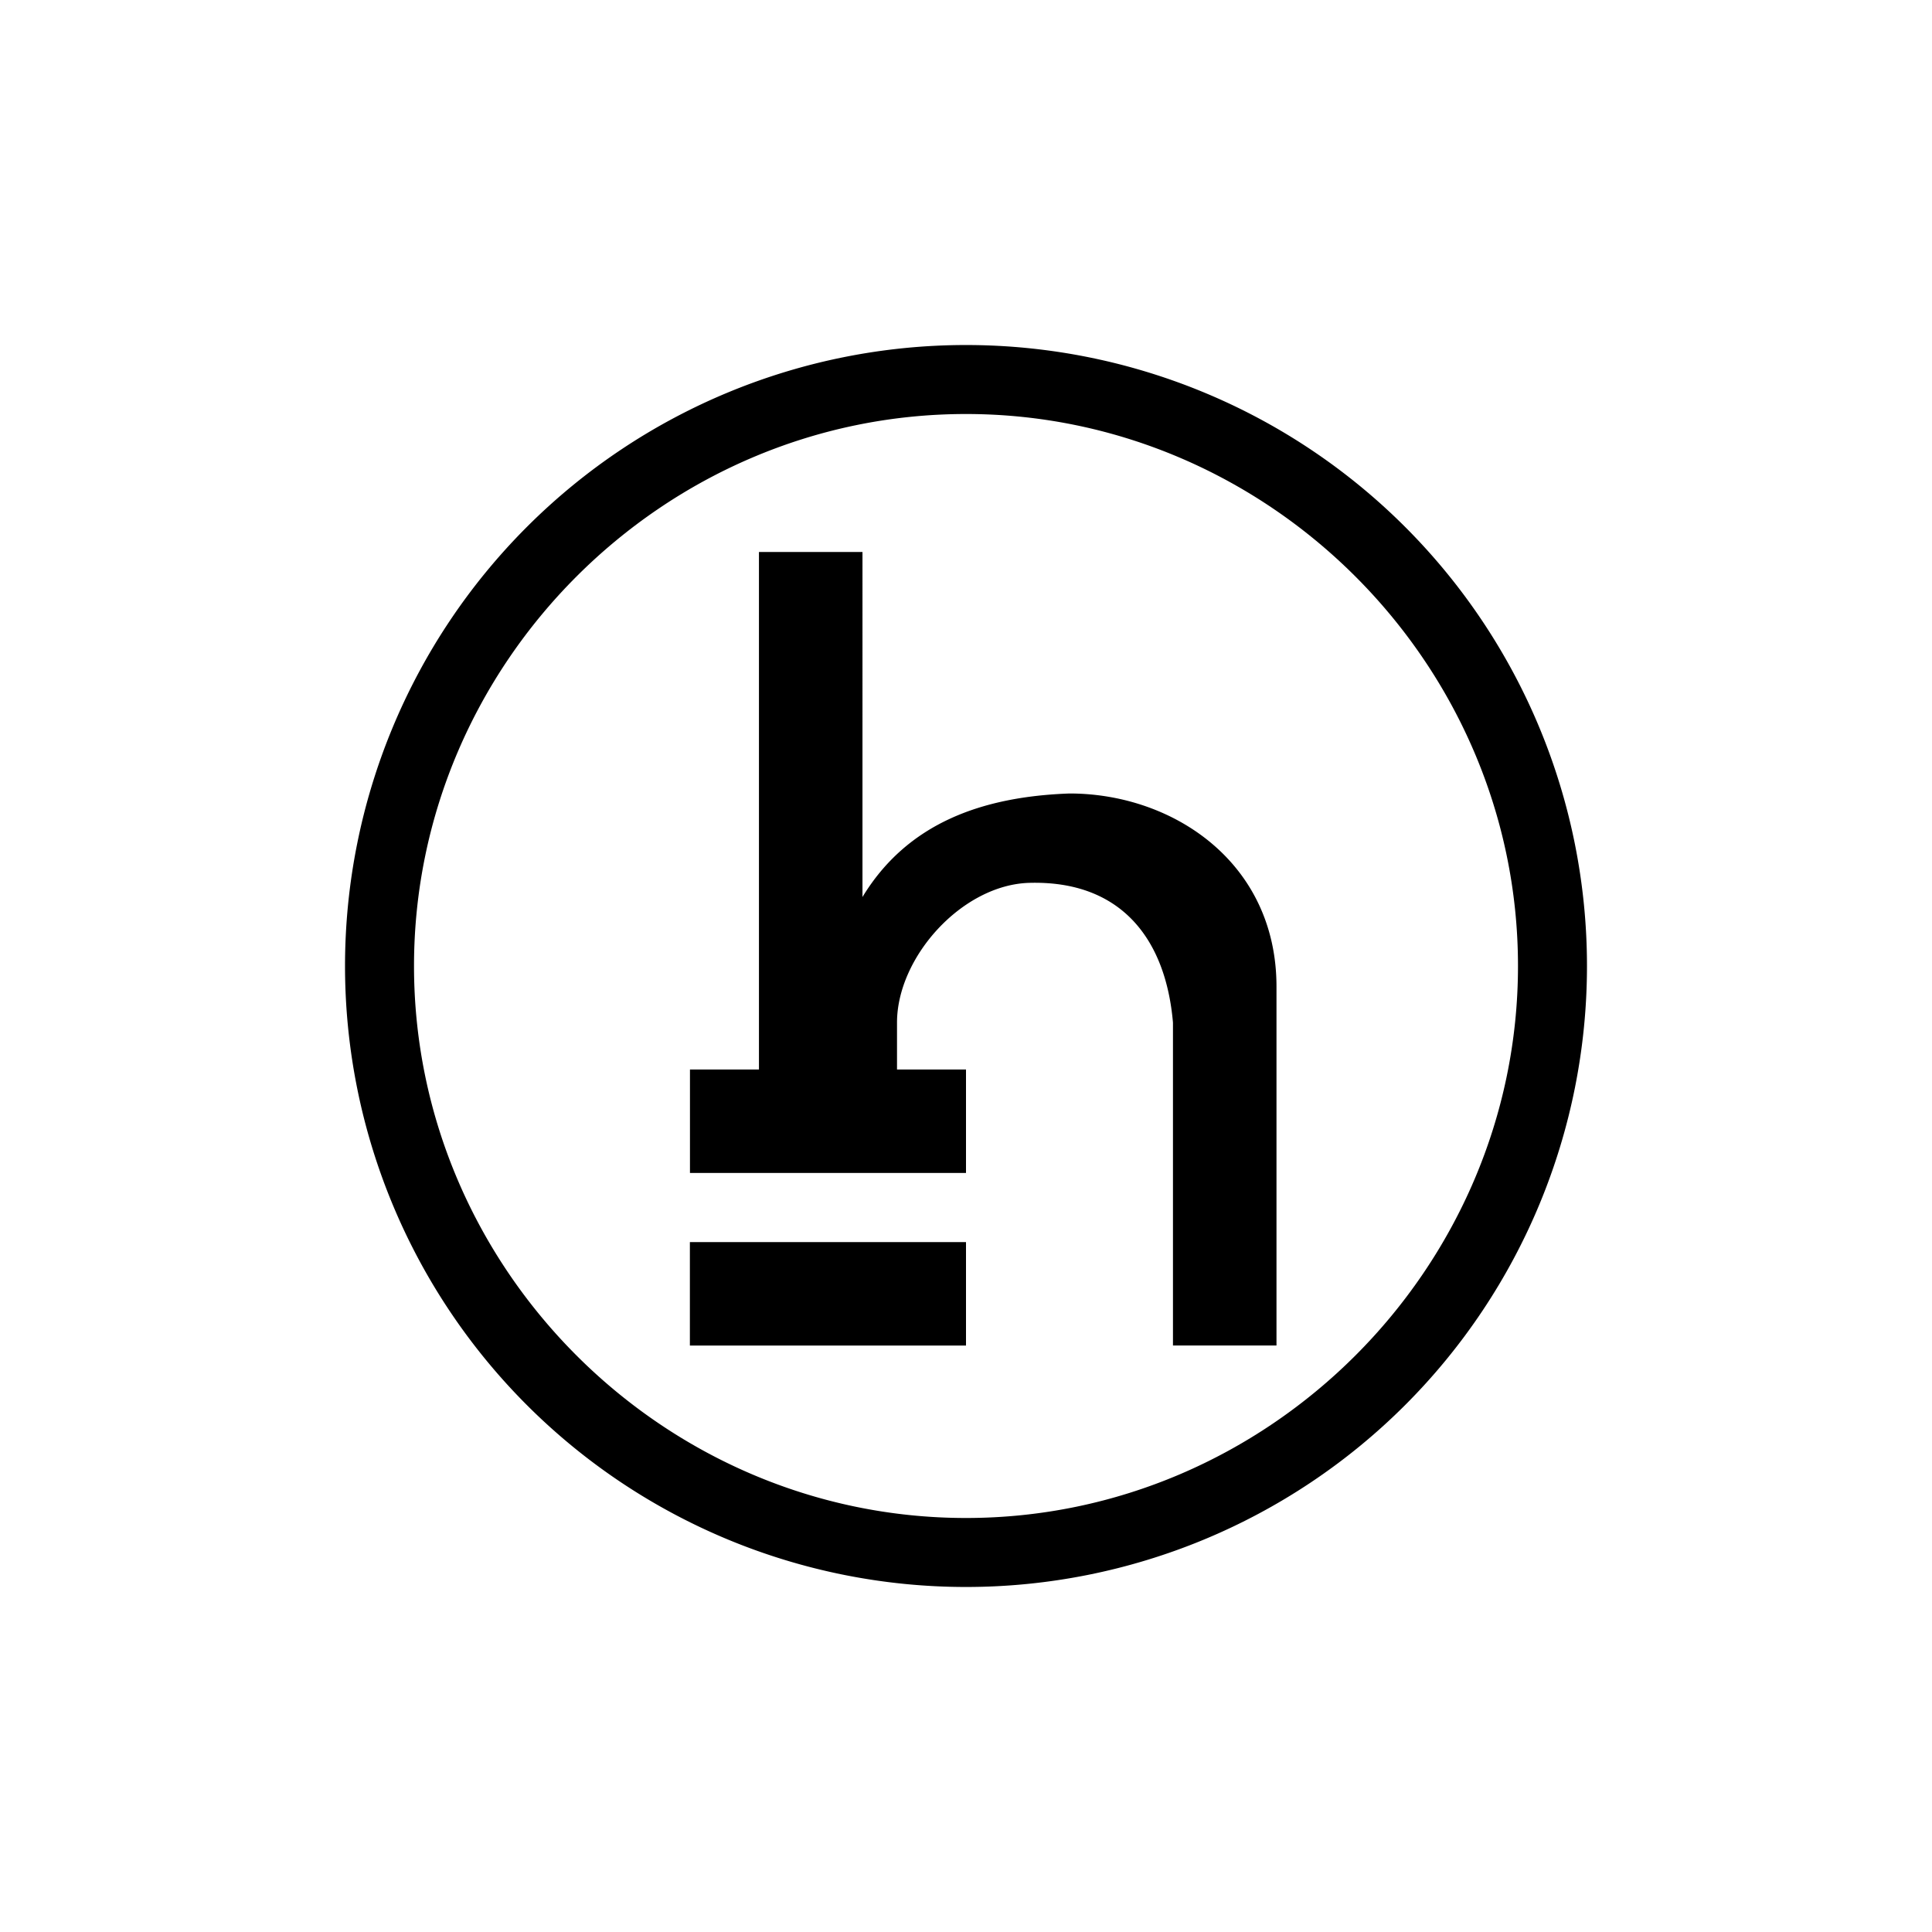
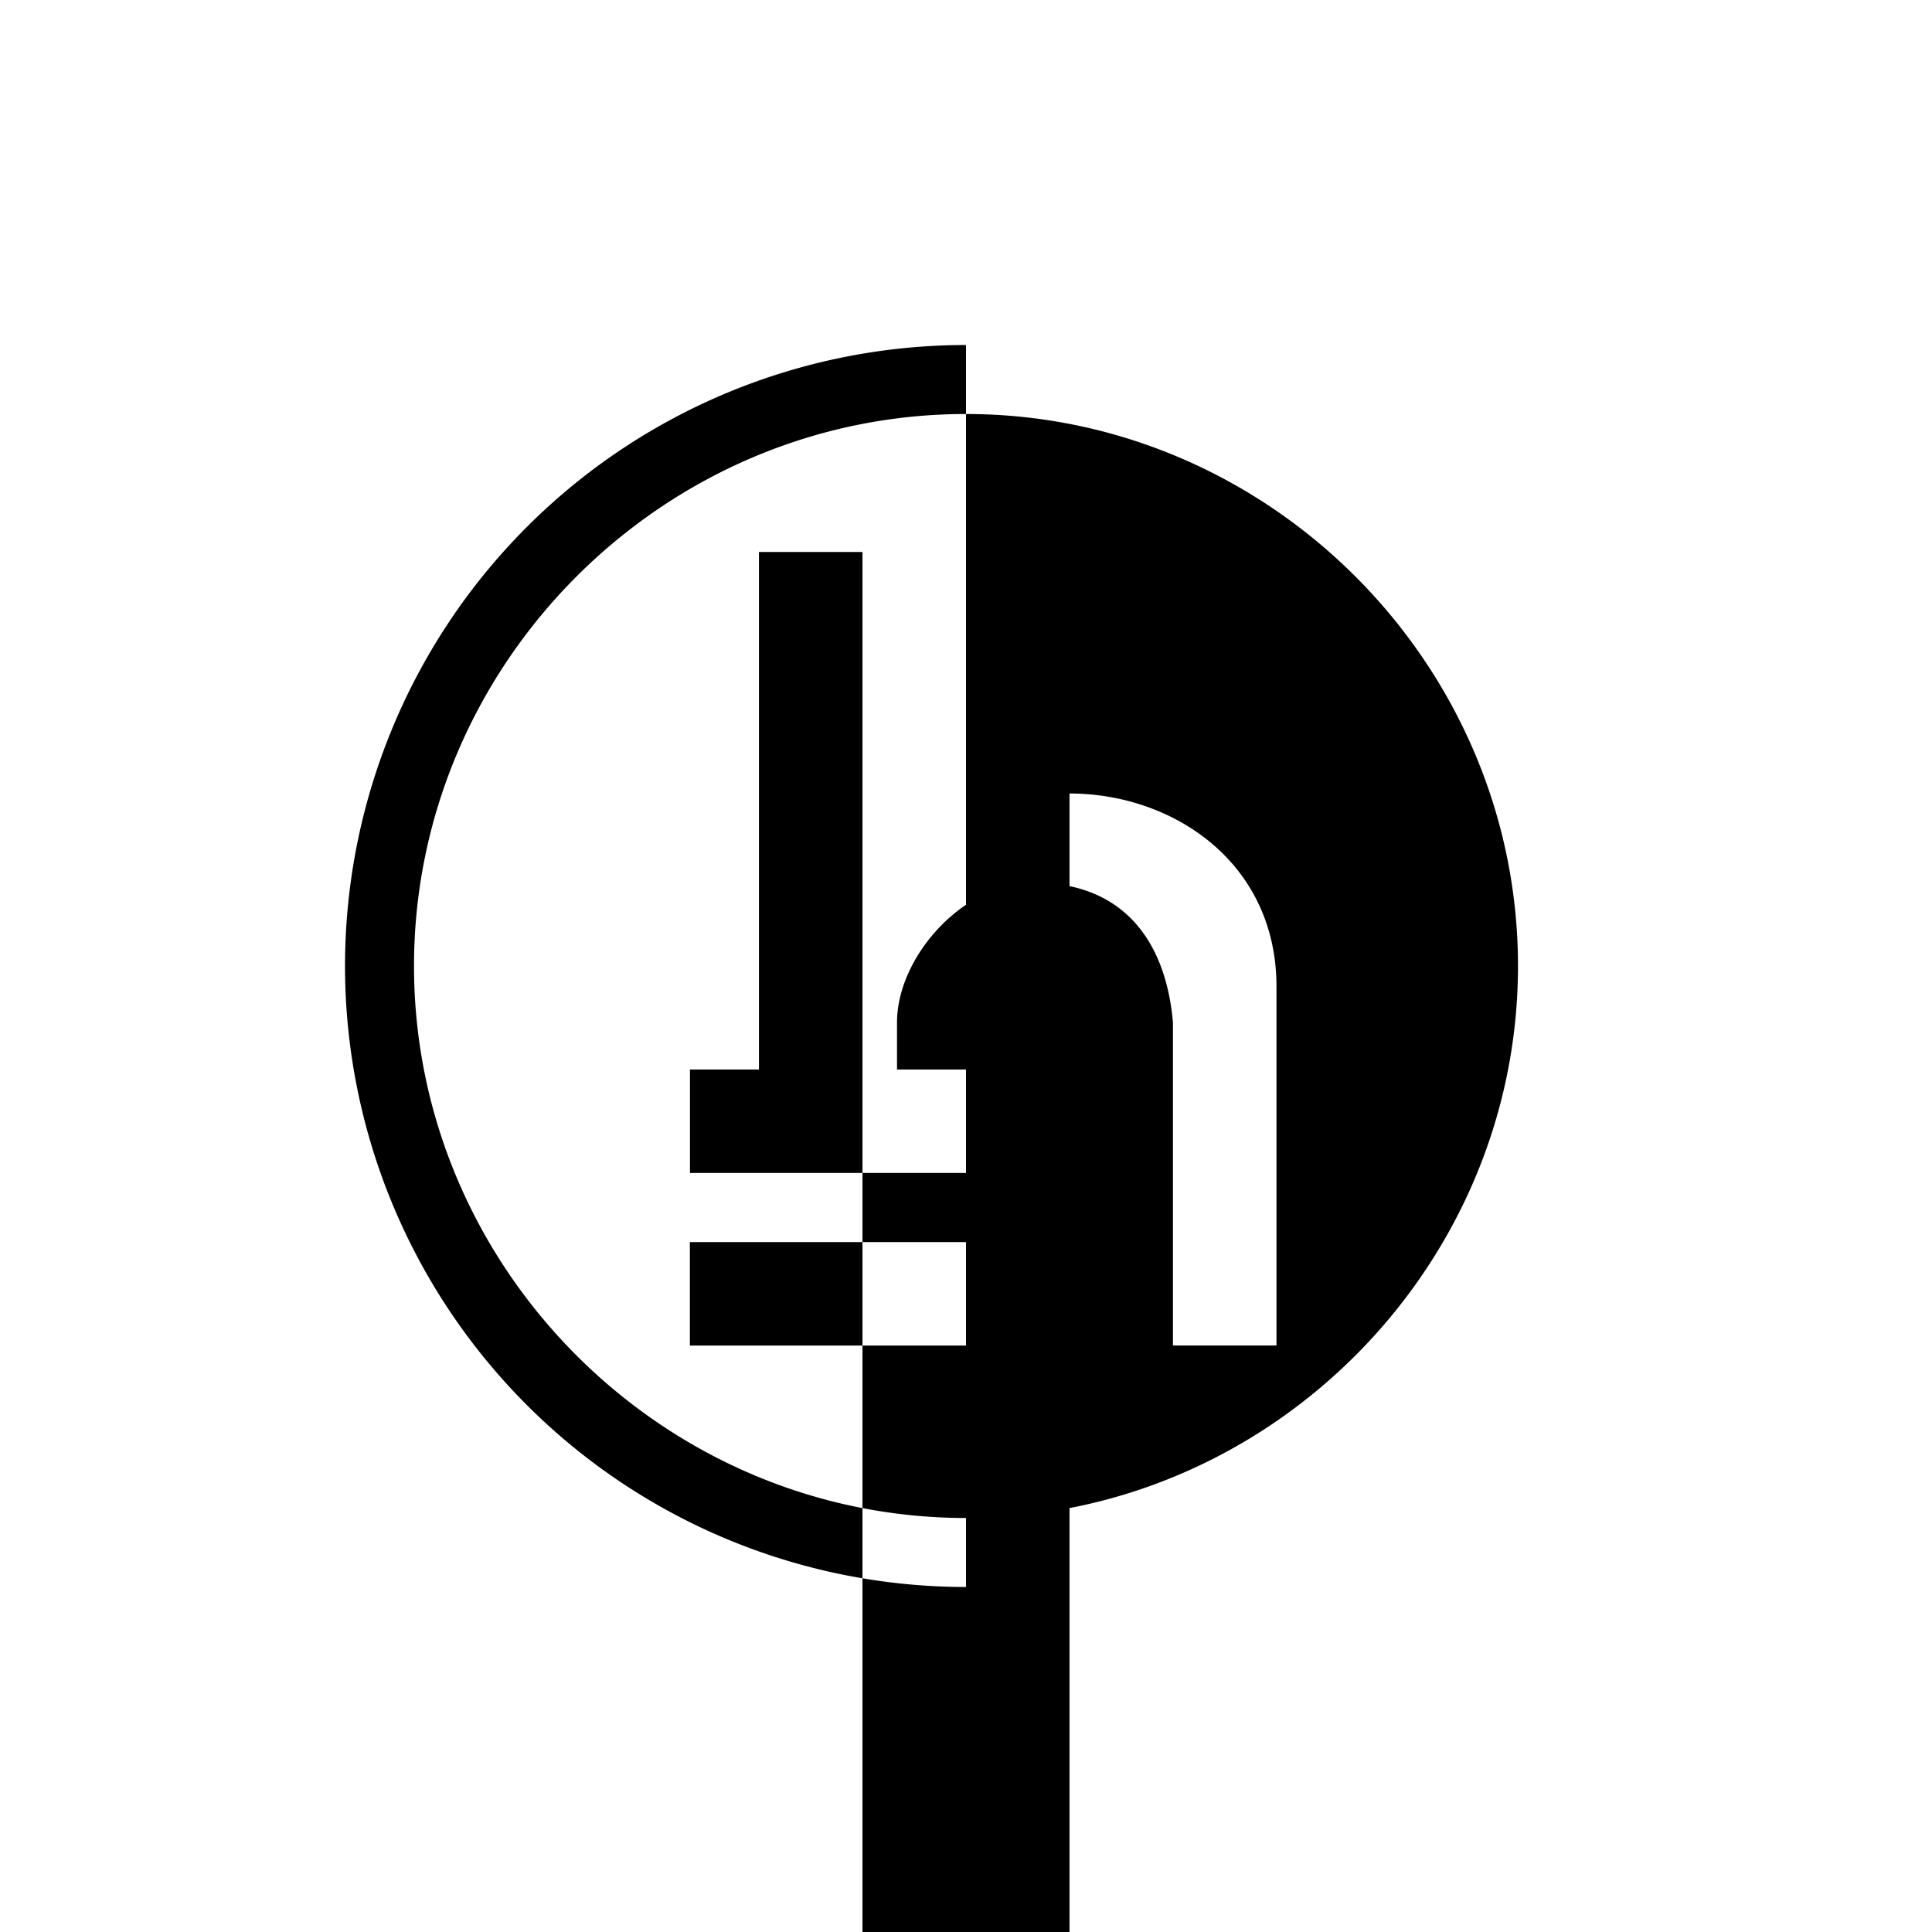
<svg xmlns="http://www.w3.org/2000/svg" width="800" height="800" viewBox="0 0 24 24">
-   <path fill="currentColor" d="M5.143 12c0-3.76 3.097-6.857 6.857-6.857c3.758 0 6.857 3.098 6.857 6.857c0 3.758-3.098 6.857-6.857 6.857S5.143 15.76 5.143 12M12 4.286a7.714 7.714 0 1 0 0 15.428a7.714 7.714 0 0 0 0-15.428m1.286 5.571c-1.089.039-2.015.369-2.572 1.286V6.857H9.428v6.429h-.857v1.285H12v-1.285h-.857v-.583c0-.814.81-1.714 1.646-1.736c1.135-.03 1.692.694 1.782 1.736v4.011h1.286v-4.457c0-1.543-1.286-2.4-2.571-2.4M8.57 15.43v1.285H12V15.43z" />
+   <path fill="currentColor" d="M5.143 12c0-3.76 3.097-6.857 6.857-6.857c3.758 0 6.857 3.098 6.857 6.857c0 3.758-3.098 6.857-6.857 6.857S5.143 15.76 5.143 12M12 4.286a7.714 7.714 0 1 0 0 15.428m1.286 5.571c-1.089.039-2.015.369-2.572 1.286V6.857H9.428v6.429h-.857v1.285H12v-1.285h-.857v-.583c0-.814.81-1.714 1.646-1.736c1.135-.03 1.692.694 1.782 1.736v4.011h1.286v-4.457c0-1.543-1.286-2.4-2.571-2.4M8.57 15.43v1.285H12V15.43z" />
</svg>